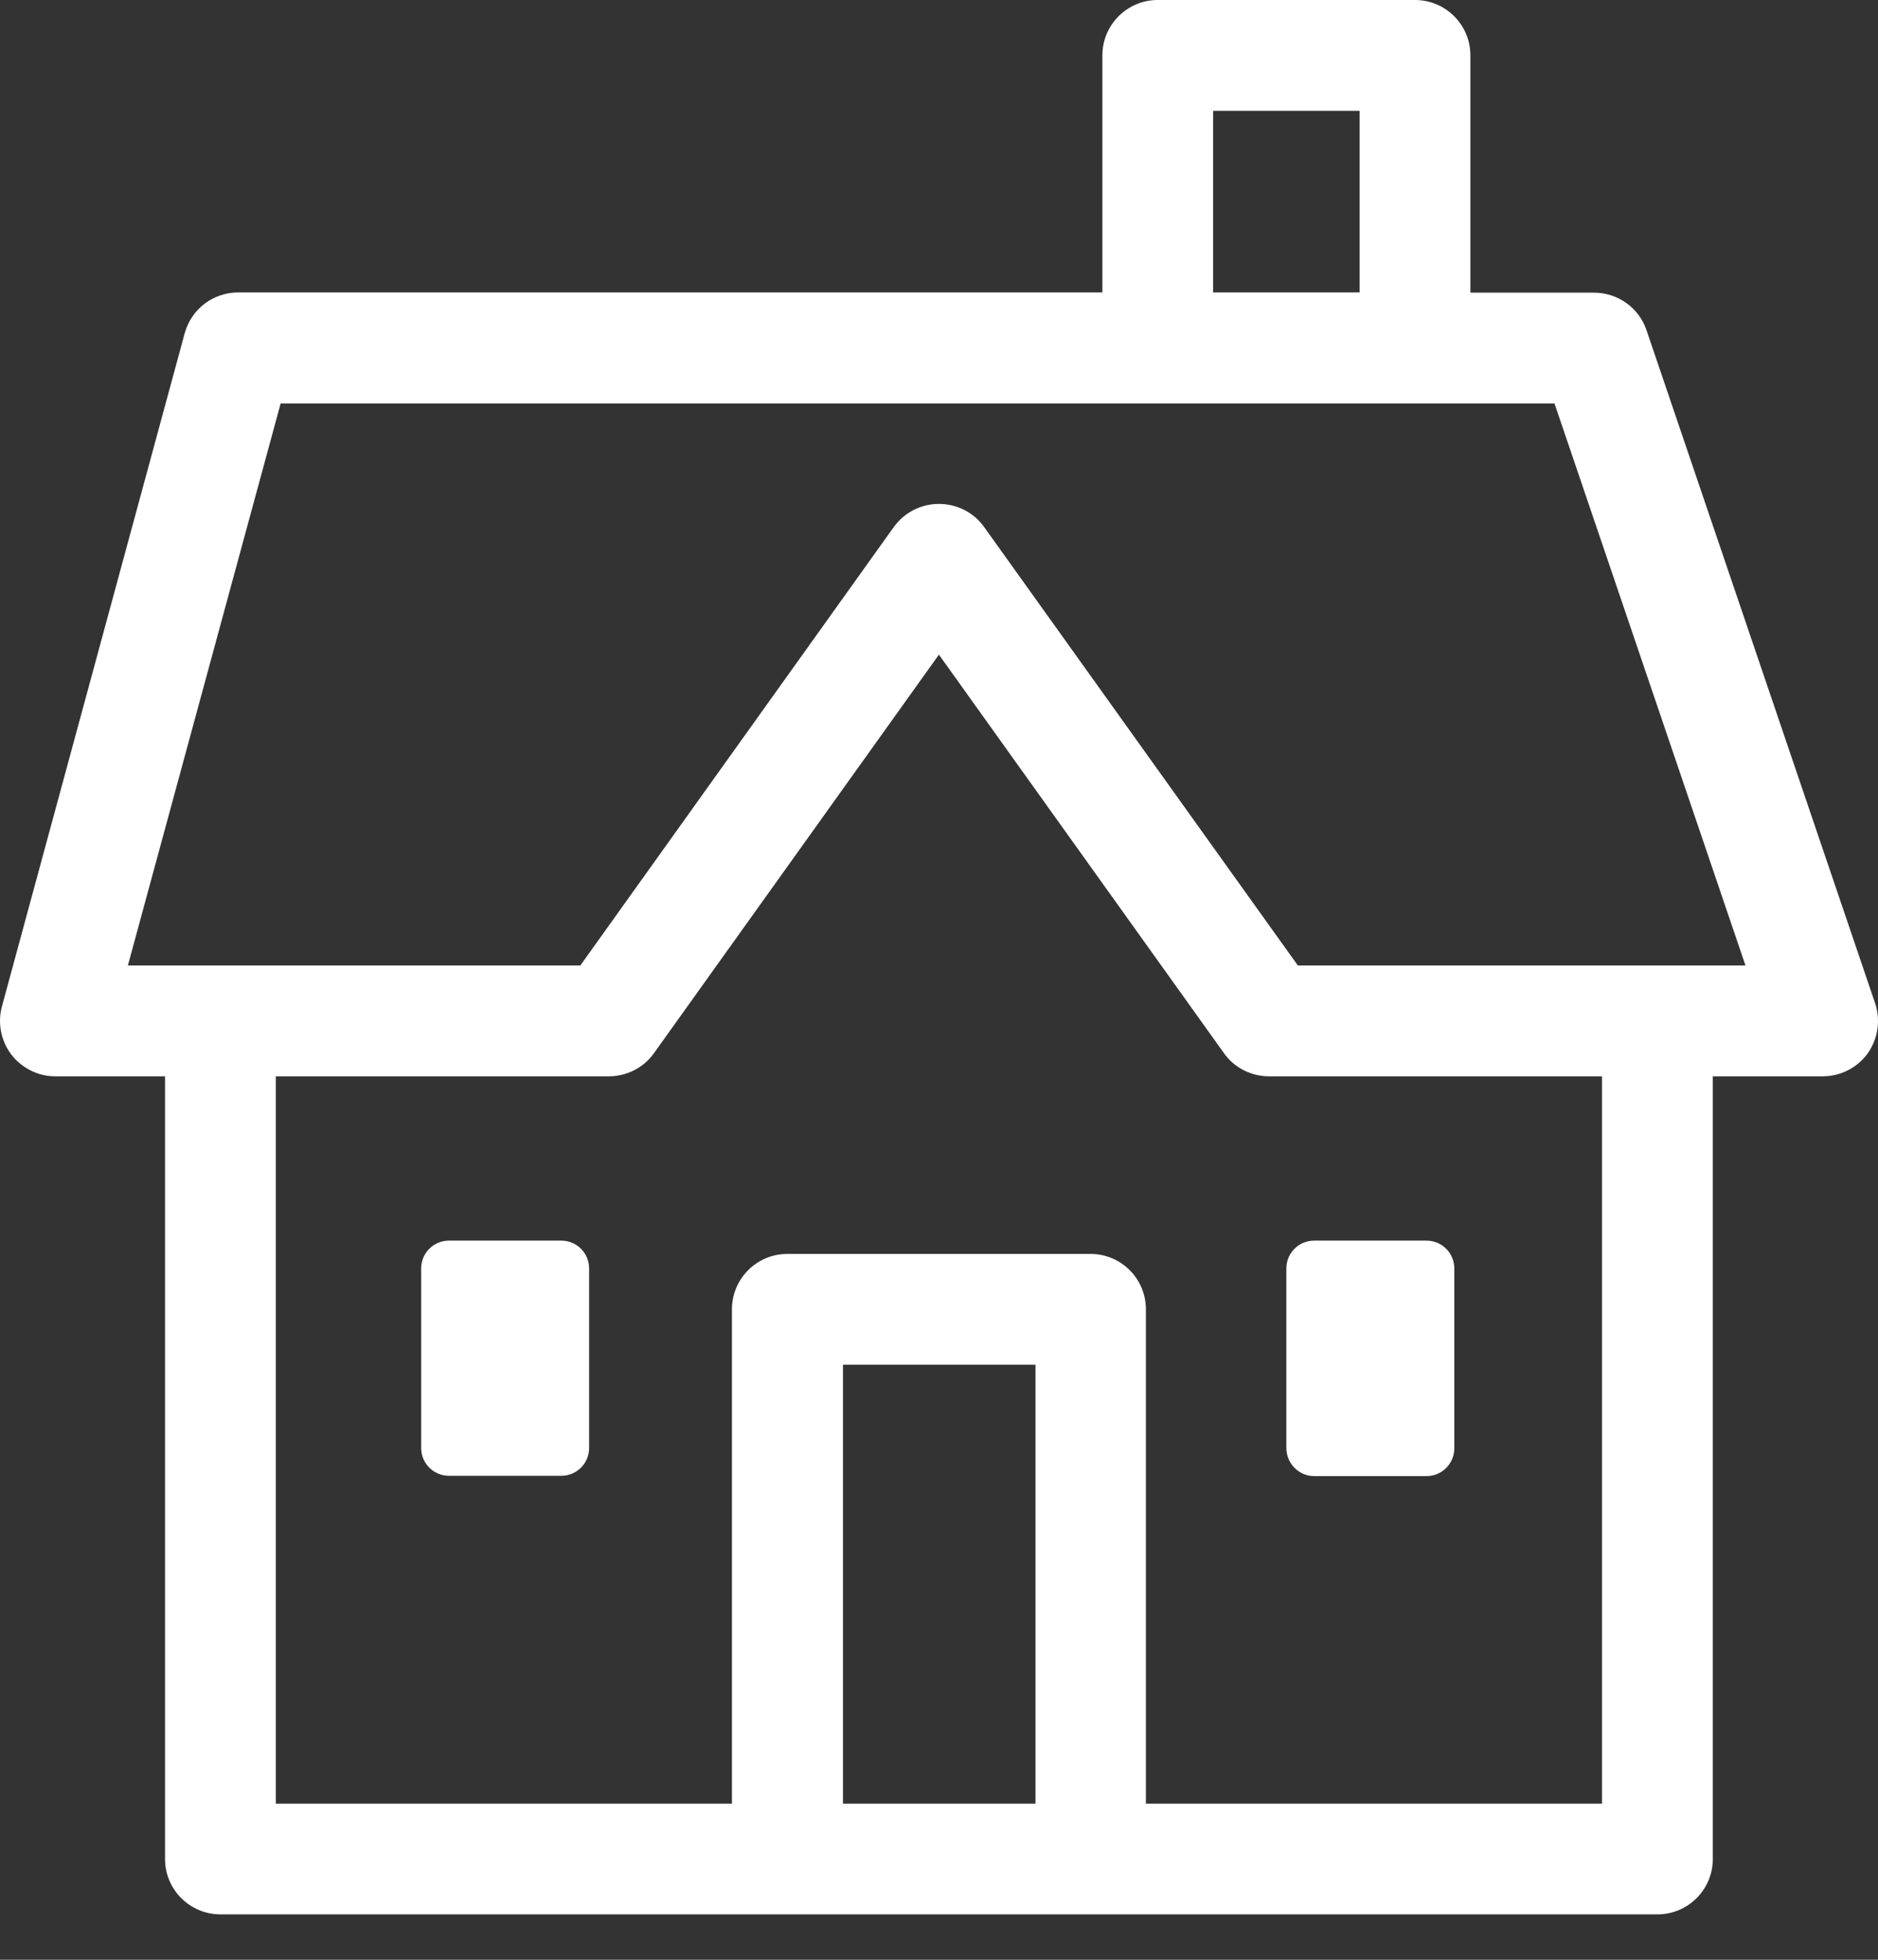
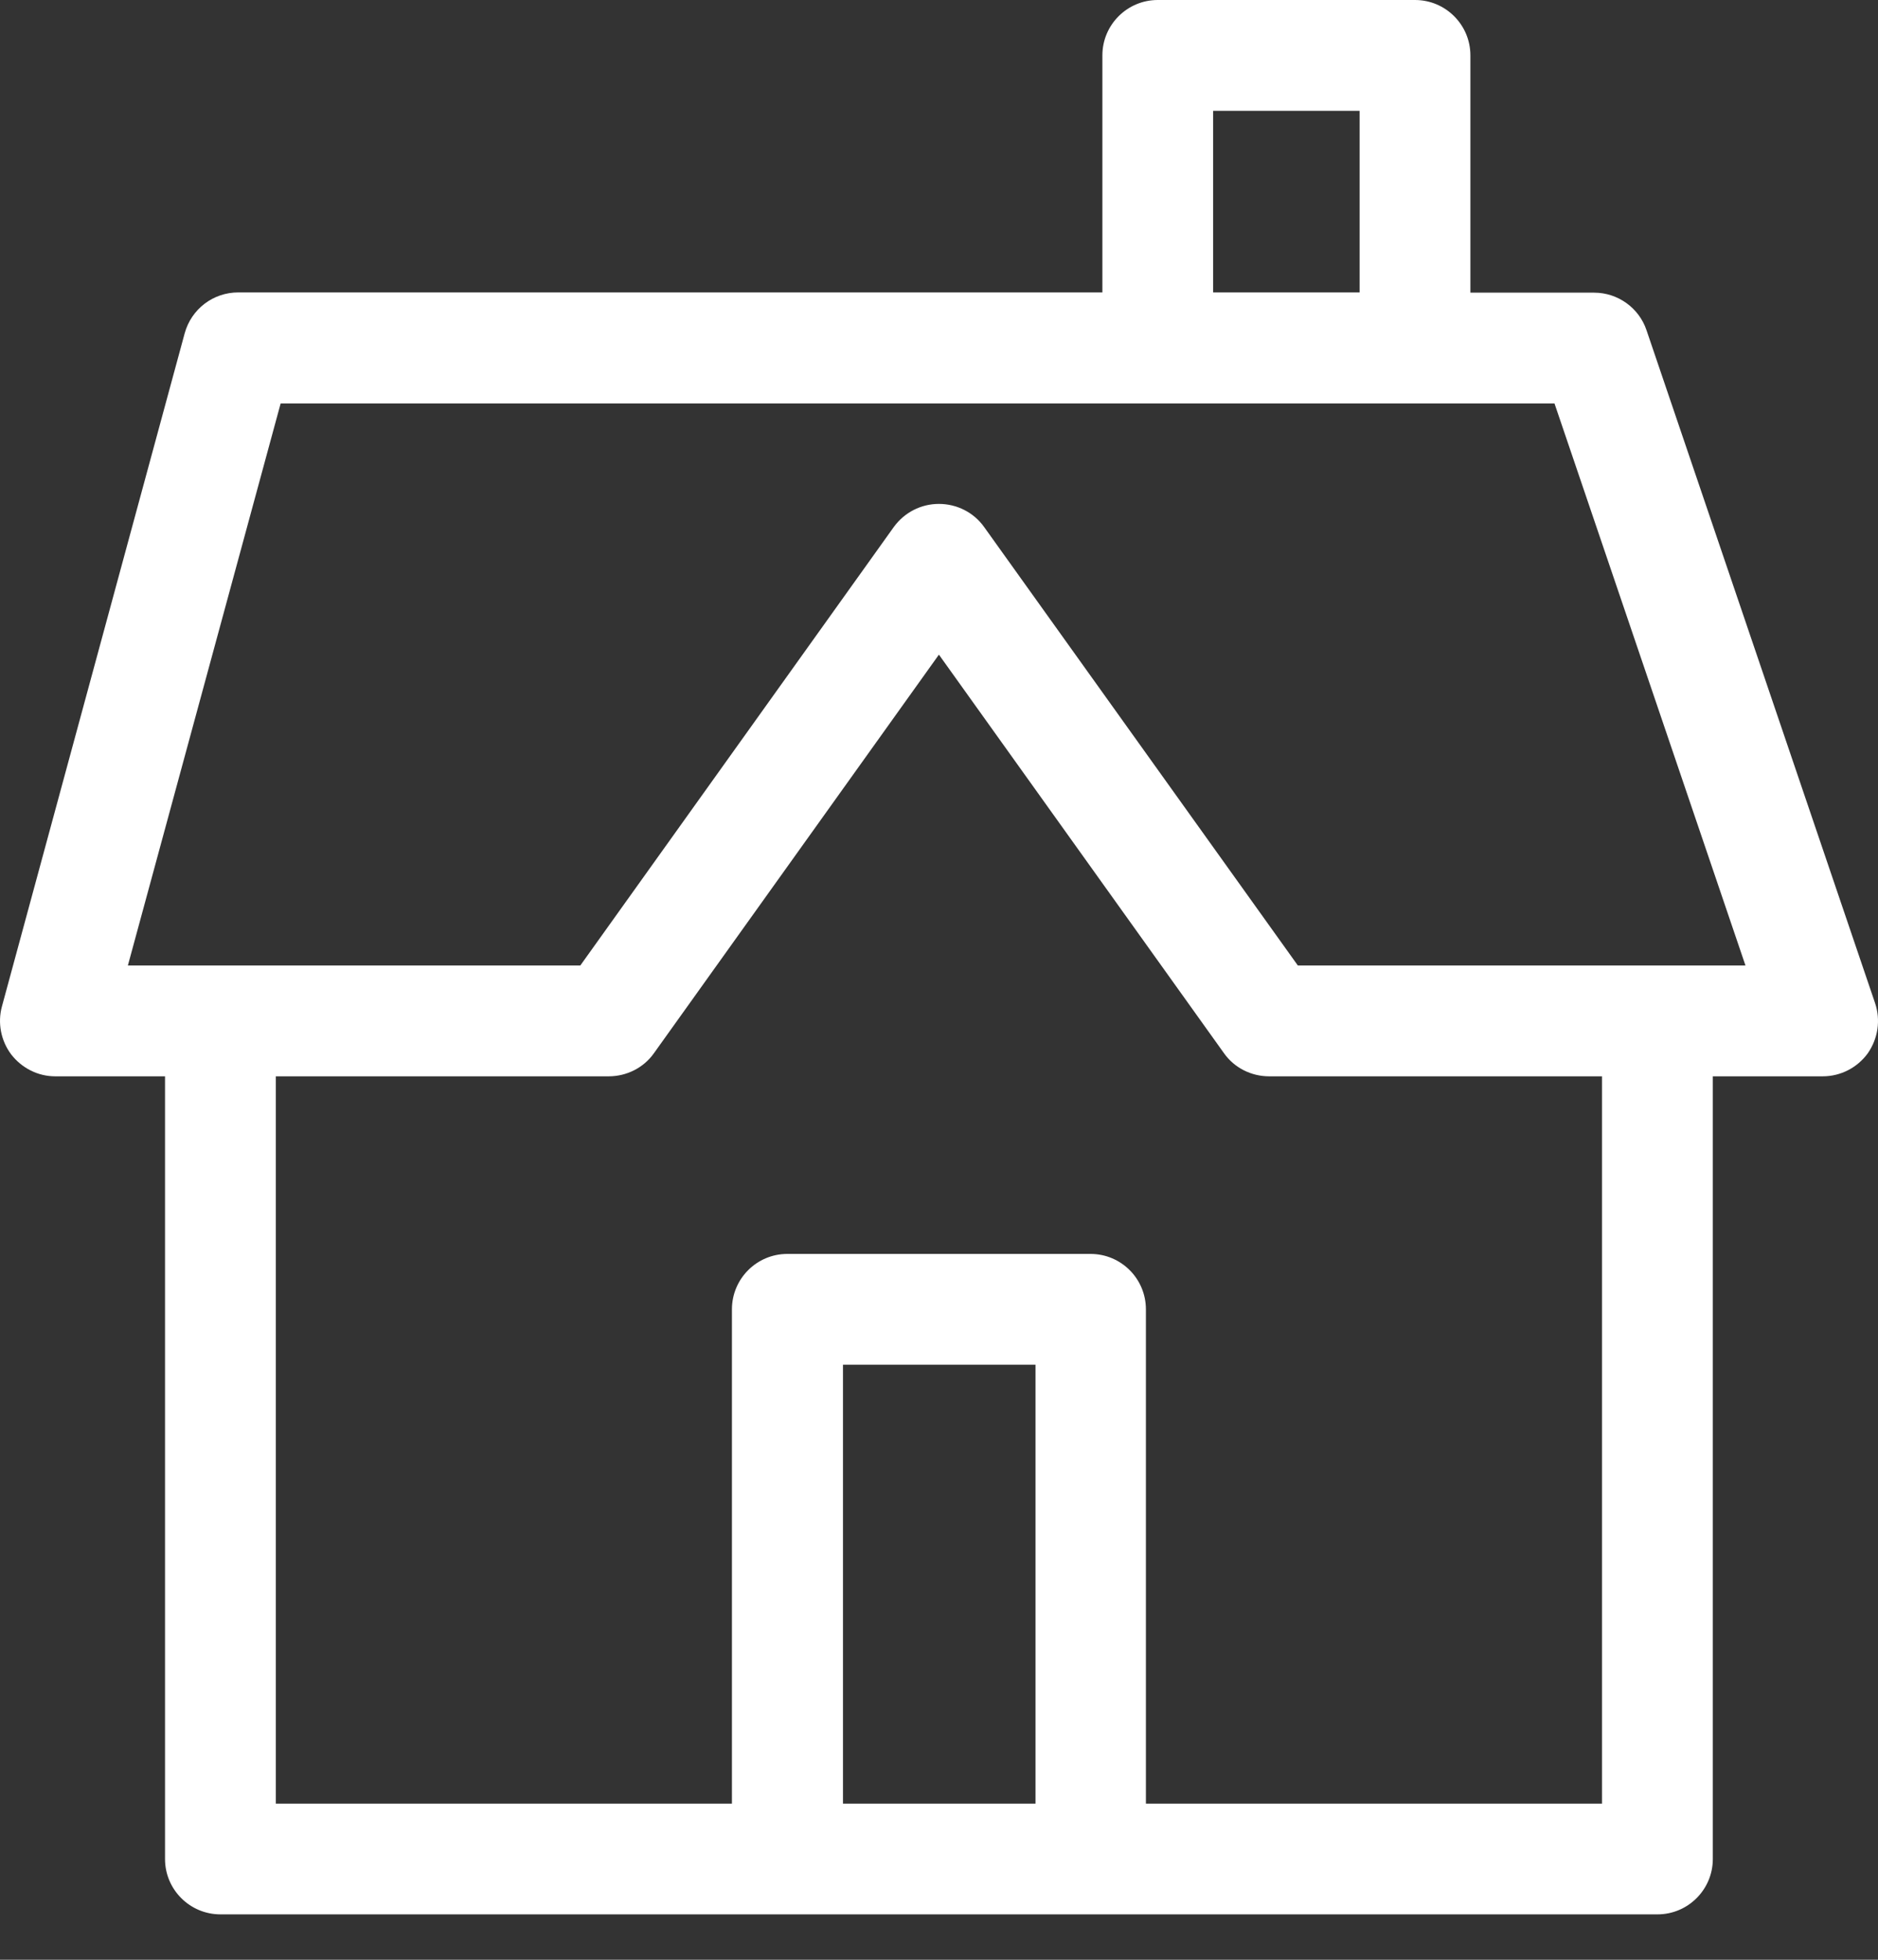
<svg xmlns="http://www.w3.org/2000/svg" width="23" height="24" viewBox="0 0 23 24" fill="none">
  <rect x="0" y="0" width="23" height="24" fill="#333333" stroke="none" />
  <path d="M15.895 11.824L12.052 6.453C11.925 6.275 11.718 6.171 11.499 6.171C11.28 6.171 11.077 6.275 10.947 6.453L7.107 11.824H1.566L3.437 4.941H19.038L21.377 11.824H15.895ZM19.624 22.088H14.034V16.035C14.034 15.66 13.731 15.356 13.356 15.356H9.642C9.268 15.356 8.964 15.66 8.964 16.035V22.088H3.378V13.181H7.455C7.674 13.181 7.882 13.077 8.008 12.899L11.499 8.017L14.991 12.899C15.117 13.077 15.324 13.181 15.543 13.181H19.62V22.088H19.624ZM10.324 22.088V16.713H12.682V22.088H10.324ZM14.857 1.357H16.651V3.581H14.857V1.357ZM22.964 12.284L20.165 4.044C20.073 3.77 19.813 3.584 19.524 3.584H18.008V0.678C18.008 0.304 17.704 0 17.33 0H14.179C13.805 0 13.501 0.304 13.501 0.678V3.581H2.918C2.611 3.581 2.344 3.784 2.262 4.081L0.024 12.324C-0.032 12.528 0.012 12.747 0.138 12.914C0.268 13.081 0.465 13.181 0.676 13.181H2.021V22.766C2.021 23.14 2.325 23.444 2.7 23.444H9.642H13.356H20.299C20.673 23.444 20.977 23.14 20.977 22.766V13.181H22.323C22.541 13.181 22.745 13.077 22.875 12.899C23.001 12.717 23.034 12.491 22.964 12.284Z" fill="white" />
-   <path d="M16.095 18.077H17.47C17.659 18.077 17.811 17.925 17.811 17.736V15.534C17.811 15.345 17.659 15.193 17.47 15.193H16.095C15.906 15.193 15.754 15.345 15.754 15.534V17.732C15.754 17.921 15.906 18.077 16.095 18.077Z" fill="white" />
-   <path d="M6.874 15.193H5.499C5.31 15.193 5.158 15.345 5.158 15.534V17.732C5.158 17.921 5.31 18.073 5.499 18.073H6.874C7.063 18.073 7.215 17.921 7.215 17.732V15.534C7.215 15.345 7.063 15.193 6.874 15.193Z" fill="white" />
</svg>